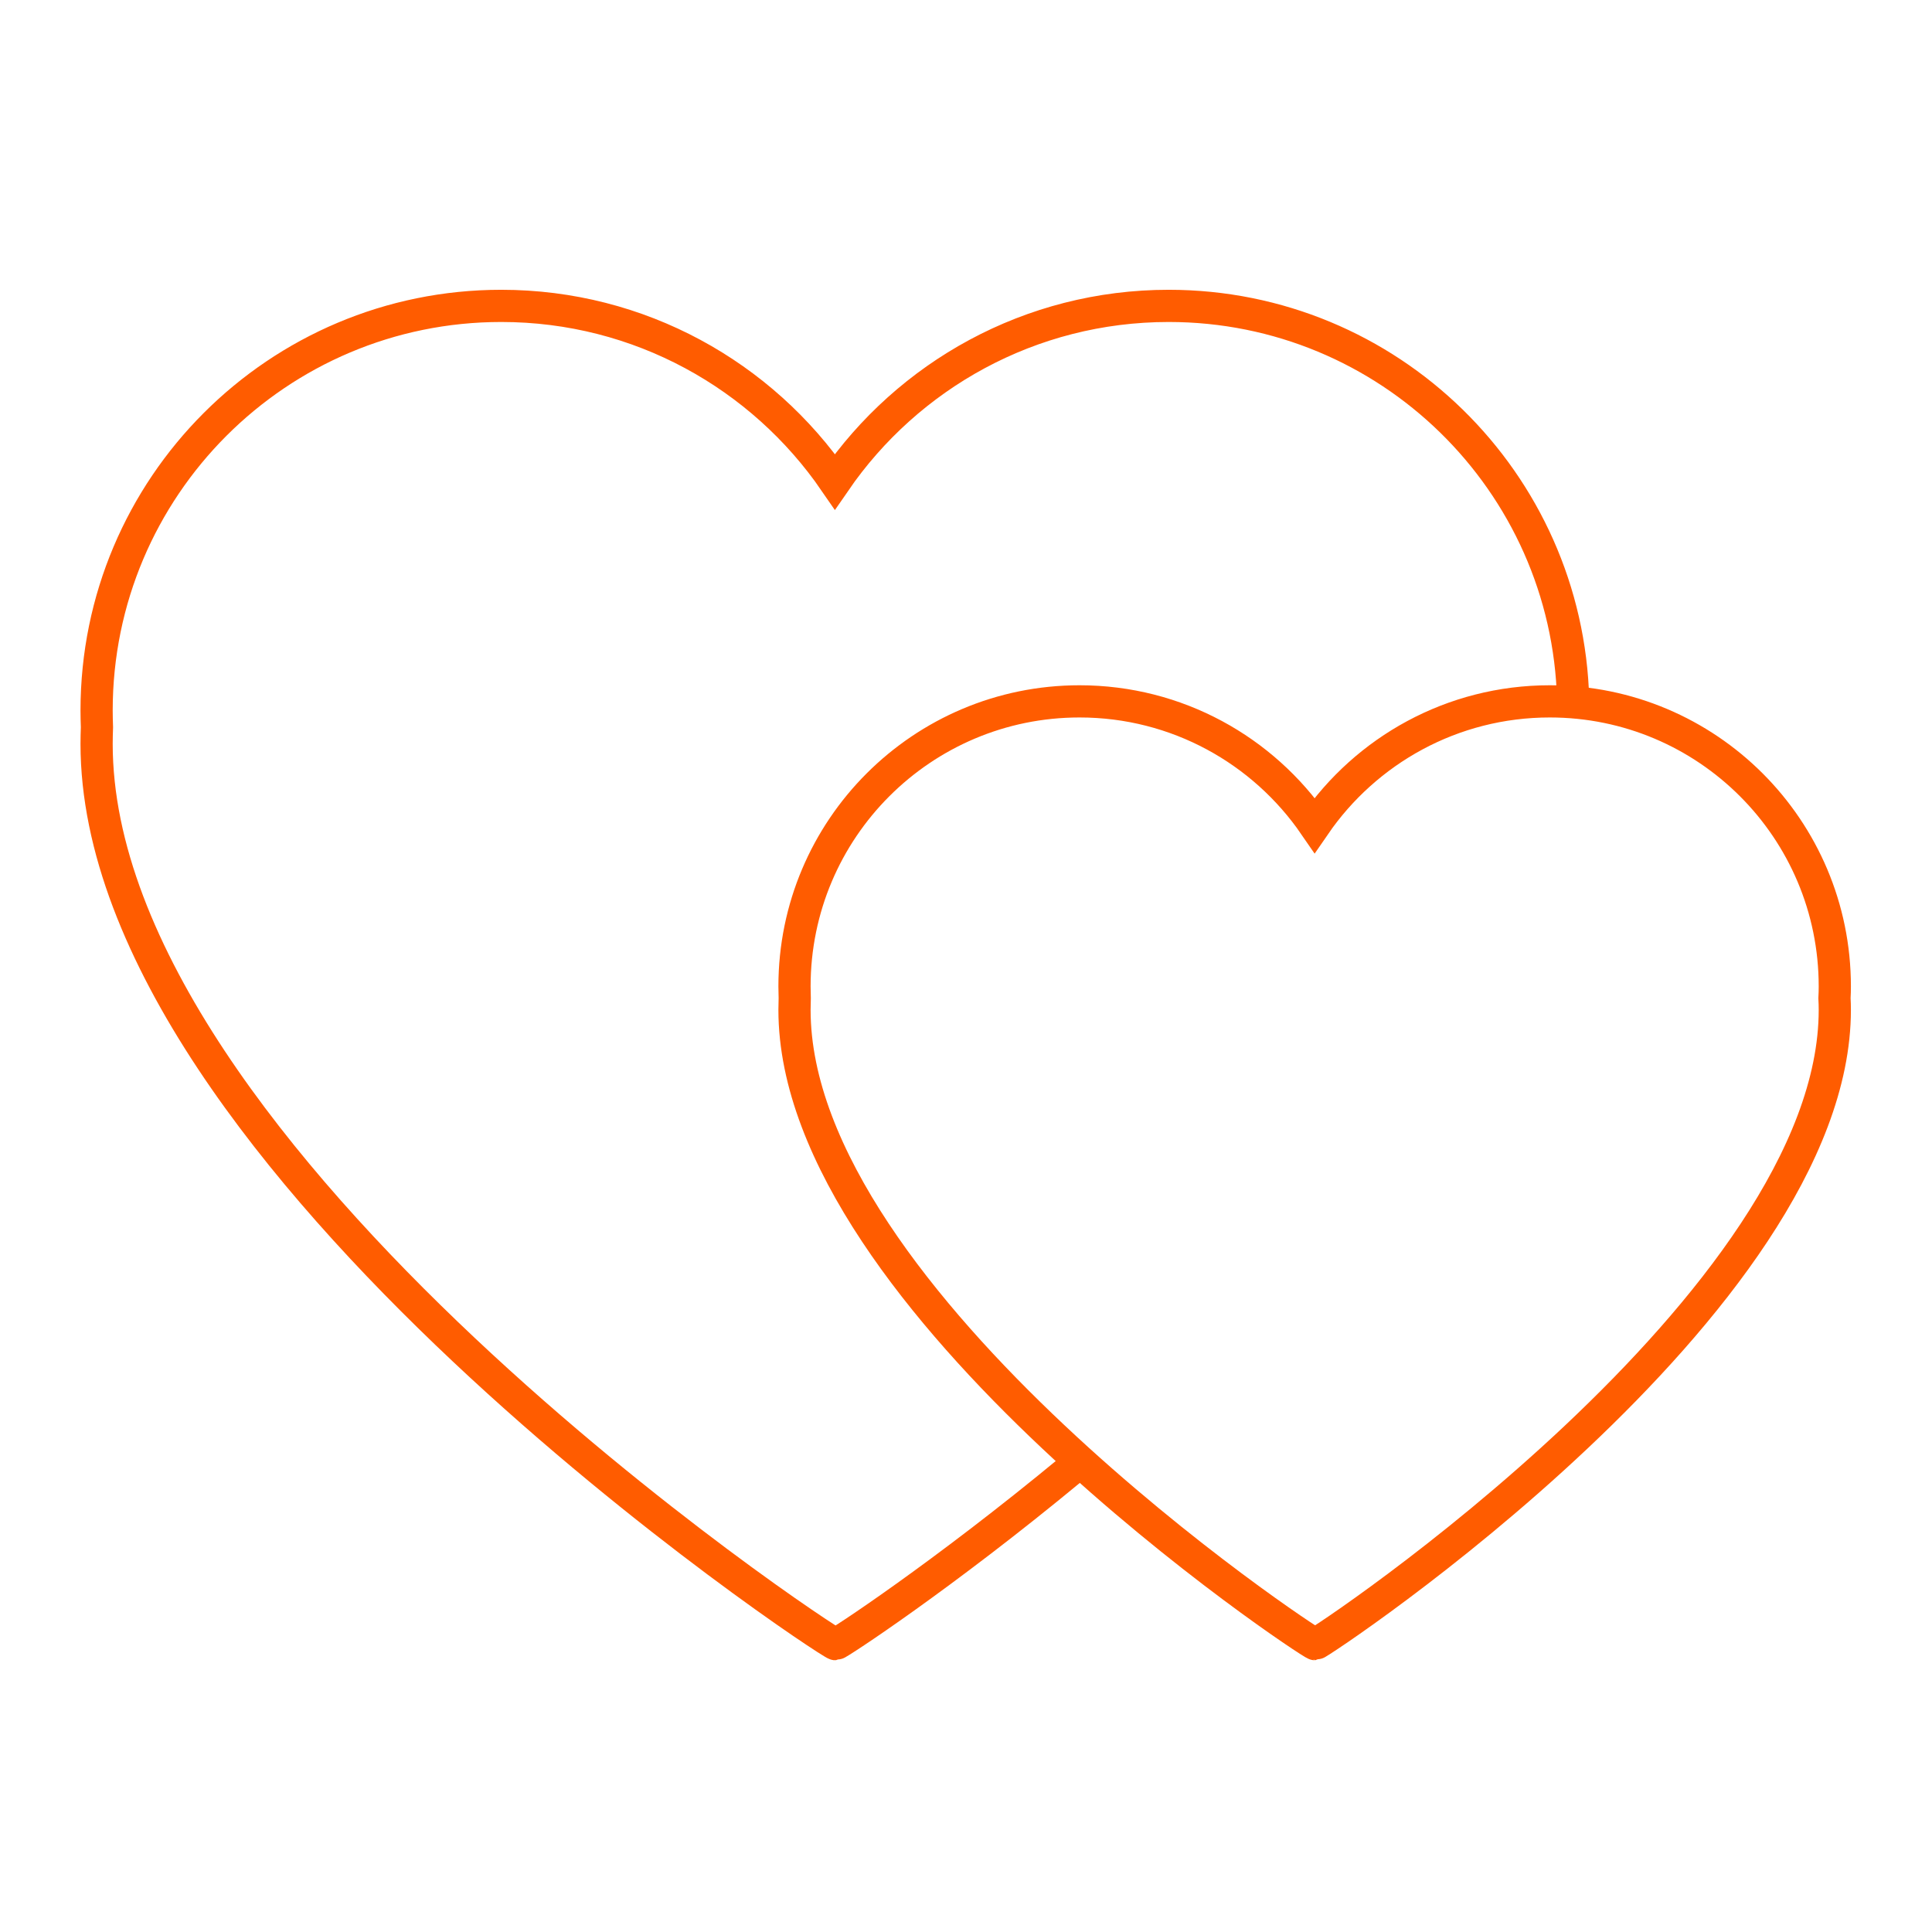
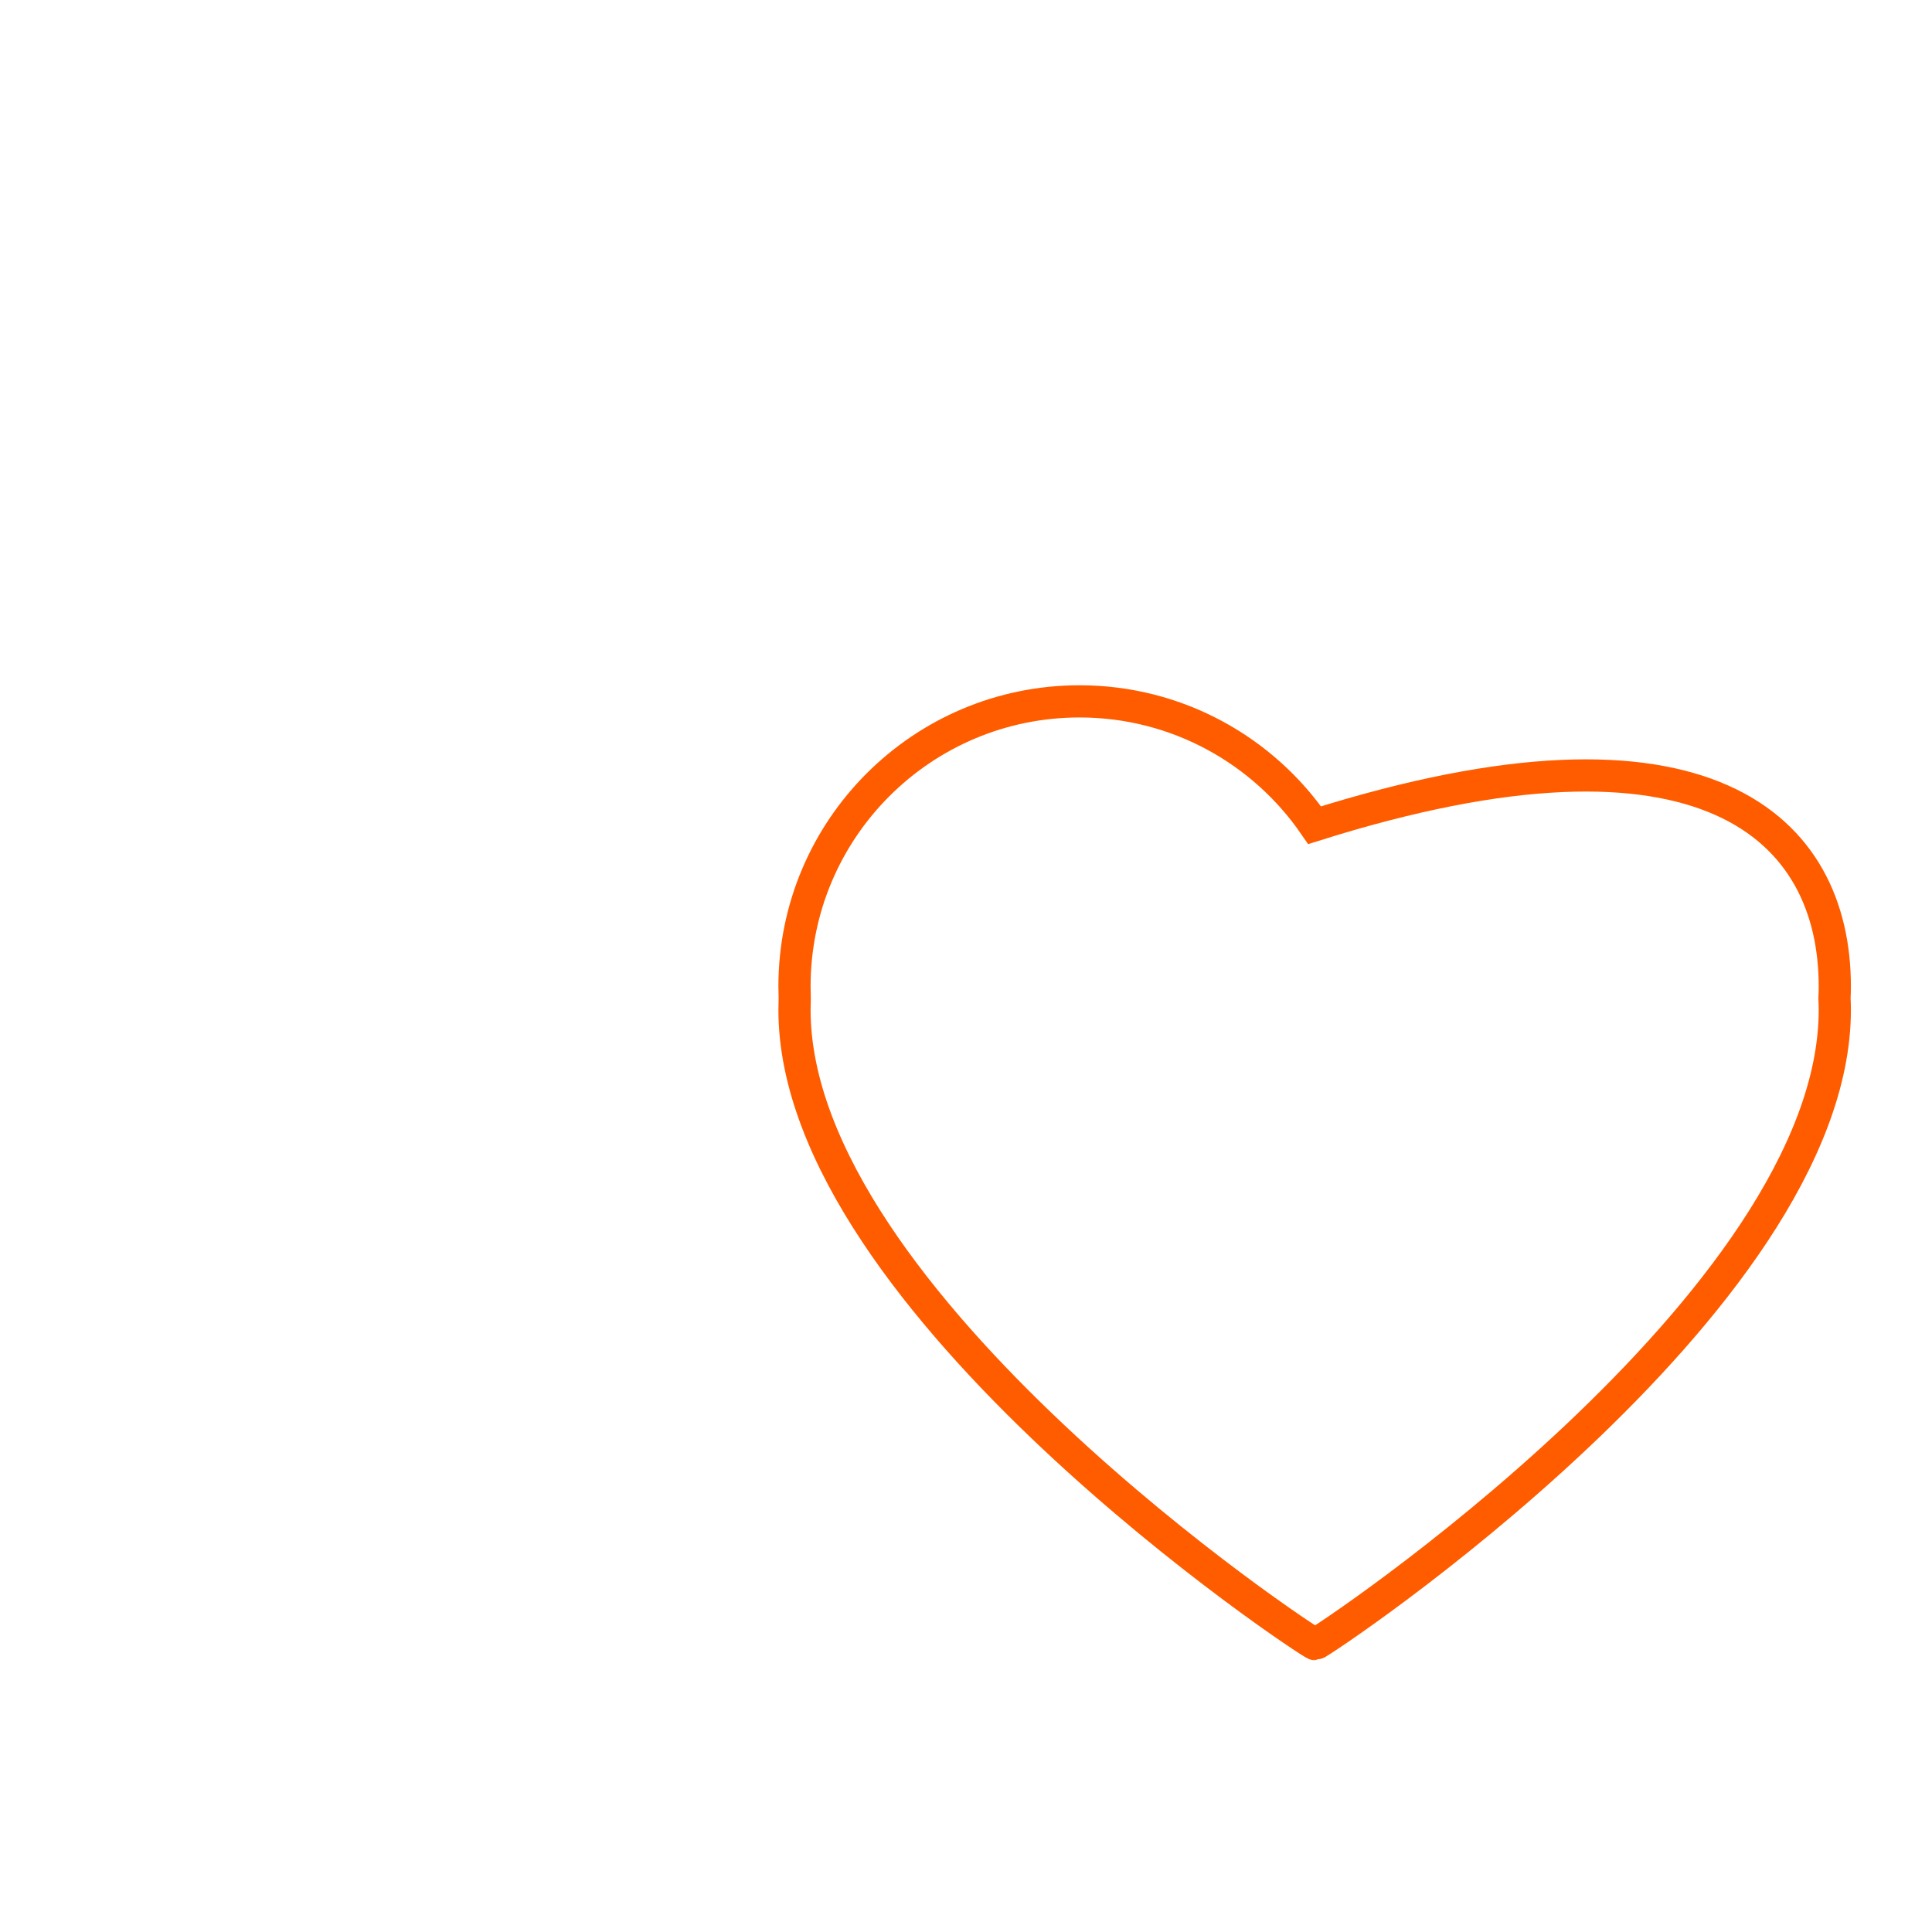
<svg xmlns="http://www.w3.org/2000/svg" width="120px" height="120px" viewBox="0 0 120 120" version="1.1">
  <title>Artboard</title>
  <desc>Created with Sketch.</desc>
  <g id="Artboard" stroke="none" stroke-width="1" fill="none" fill-rule="evenodd">
    <g id="Group-5-Copy" transform="translate(6, 18)" stroke="#FF5C00" stroke-width="2">
-       <path d="M60.564,73.228 C52.522,79.886 46.042,84.123 45.901,84.123 C45.514,84.123 0,53.988 0,28.2 C0,27.851 0.01,27.51 0.022,27.169 C0.01,26.82 0,26.48 0,26.13 C0,12.245 11.254,0.999 25.132,0.999 C33.735,0.999 41.33,5.326 45.857,11.916 C50.389,5.326 57.983,0.999 66.591,0.999 C80.255,0.999 91.372,11.904 91.711,25.493" id="Stroke-1" />
-       <path d="M43.348,43.267 C43.348,33.486 51.275,25.563 61.052,25.563 C67.113,25.563 72.464,28.611 75.654,33.255 C78.846,28.611 84.196,25.563 90.26,25.563 C100.036,25.563 107.963,33.486 107.963,43.267 C107.963,43.513 107.956,43.754 107.943,43.999 C107.956,44.24 107.963,44.48 107.963,44.726 C107.963,62.893 75.951,84.122 75.685,84.122 C75.413,84.122 43.348,62.893 43.348,44.726 C43.348,44.48 43.355,44.24 43.362,43.999 C43.355,43.754 43.348,43.513 43.348,43.267 Z" id="Stroke-3" />
+       <path d="M43.348,43.267 C43.348,33.486 51.275,25.563 61.052,25.563 C67.113,25.563 72.464,28.611 75.654,33.255 C100.036,25.563 107.963,33.486 107.963,43.267 C107.963,43.513 107.956,43.754 107.943,43.999 C107.956,44.24 107.963,44.48 107.963,44.726 C107.963,62.893 75.951,84.122 75.685,84.122 C75.413,84.122 43.348,62.893 43.348,44.726 C43.348,44.48 43.355,44.24 43.362,43.999 C43.355,43.754 43.348,43.513 43.348,43.267 Z" id="Stroke-3" />
    </g>
  </g>
</svg>